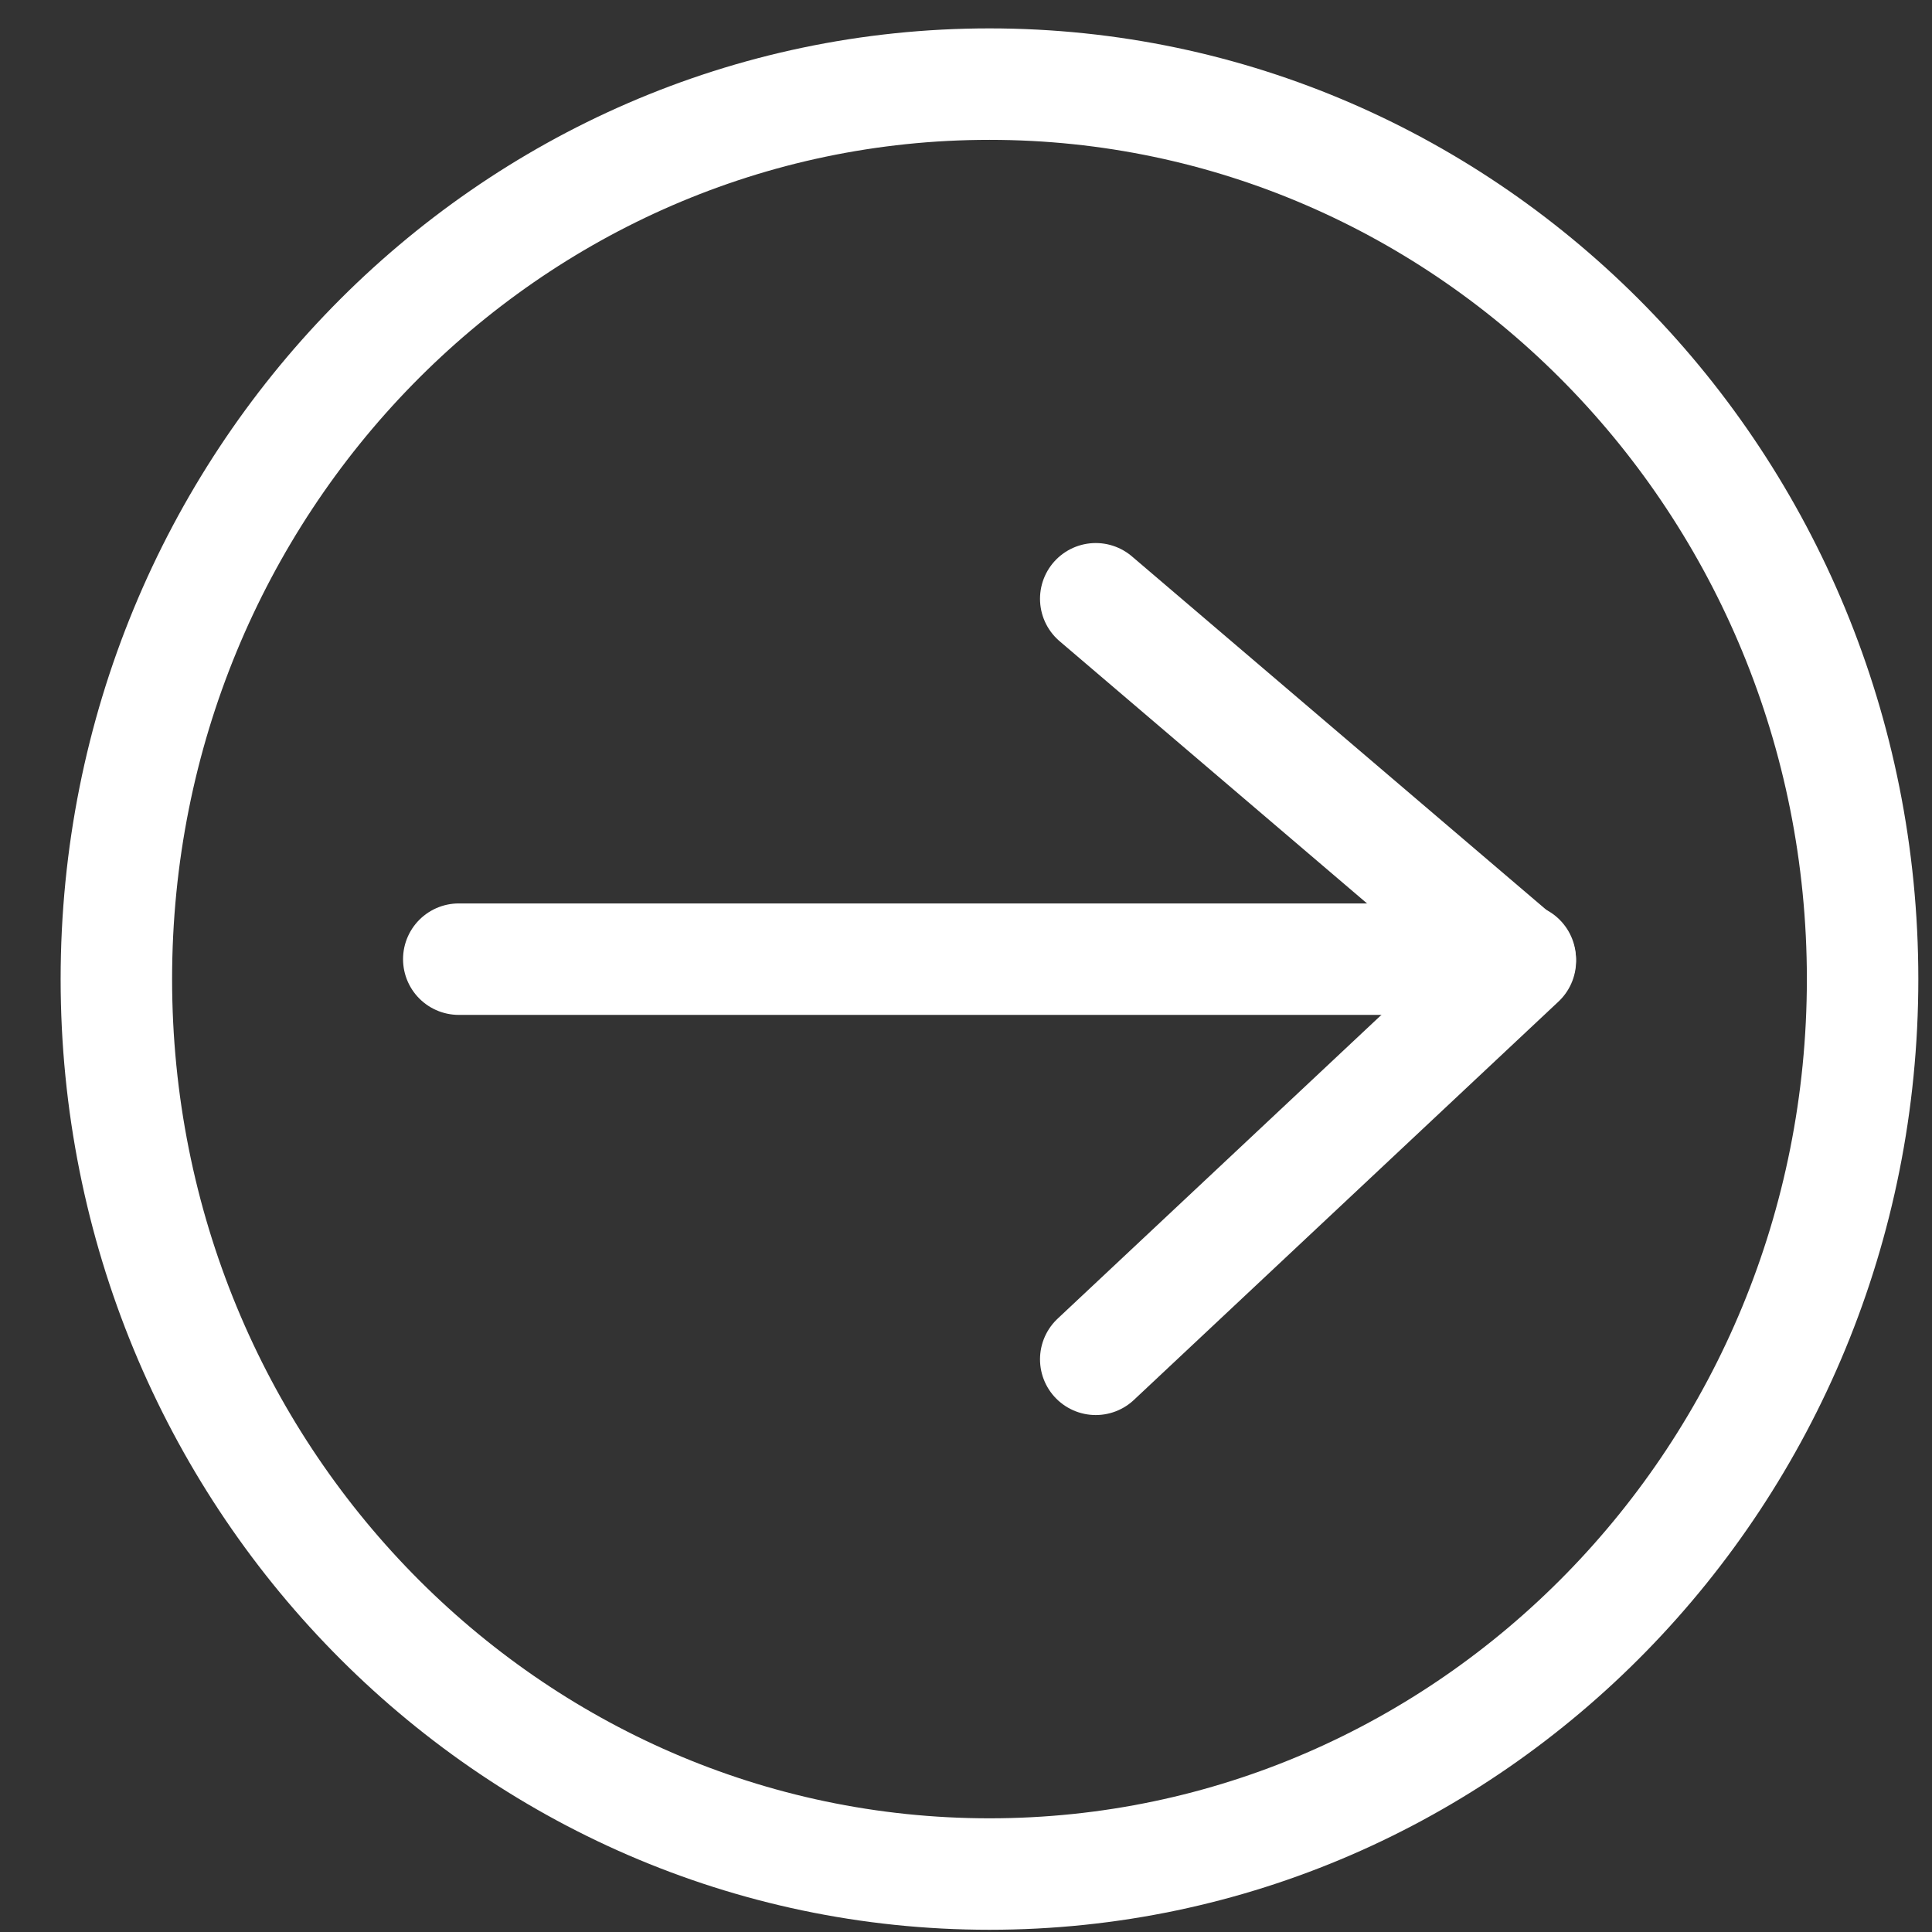
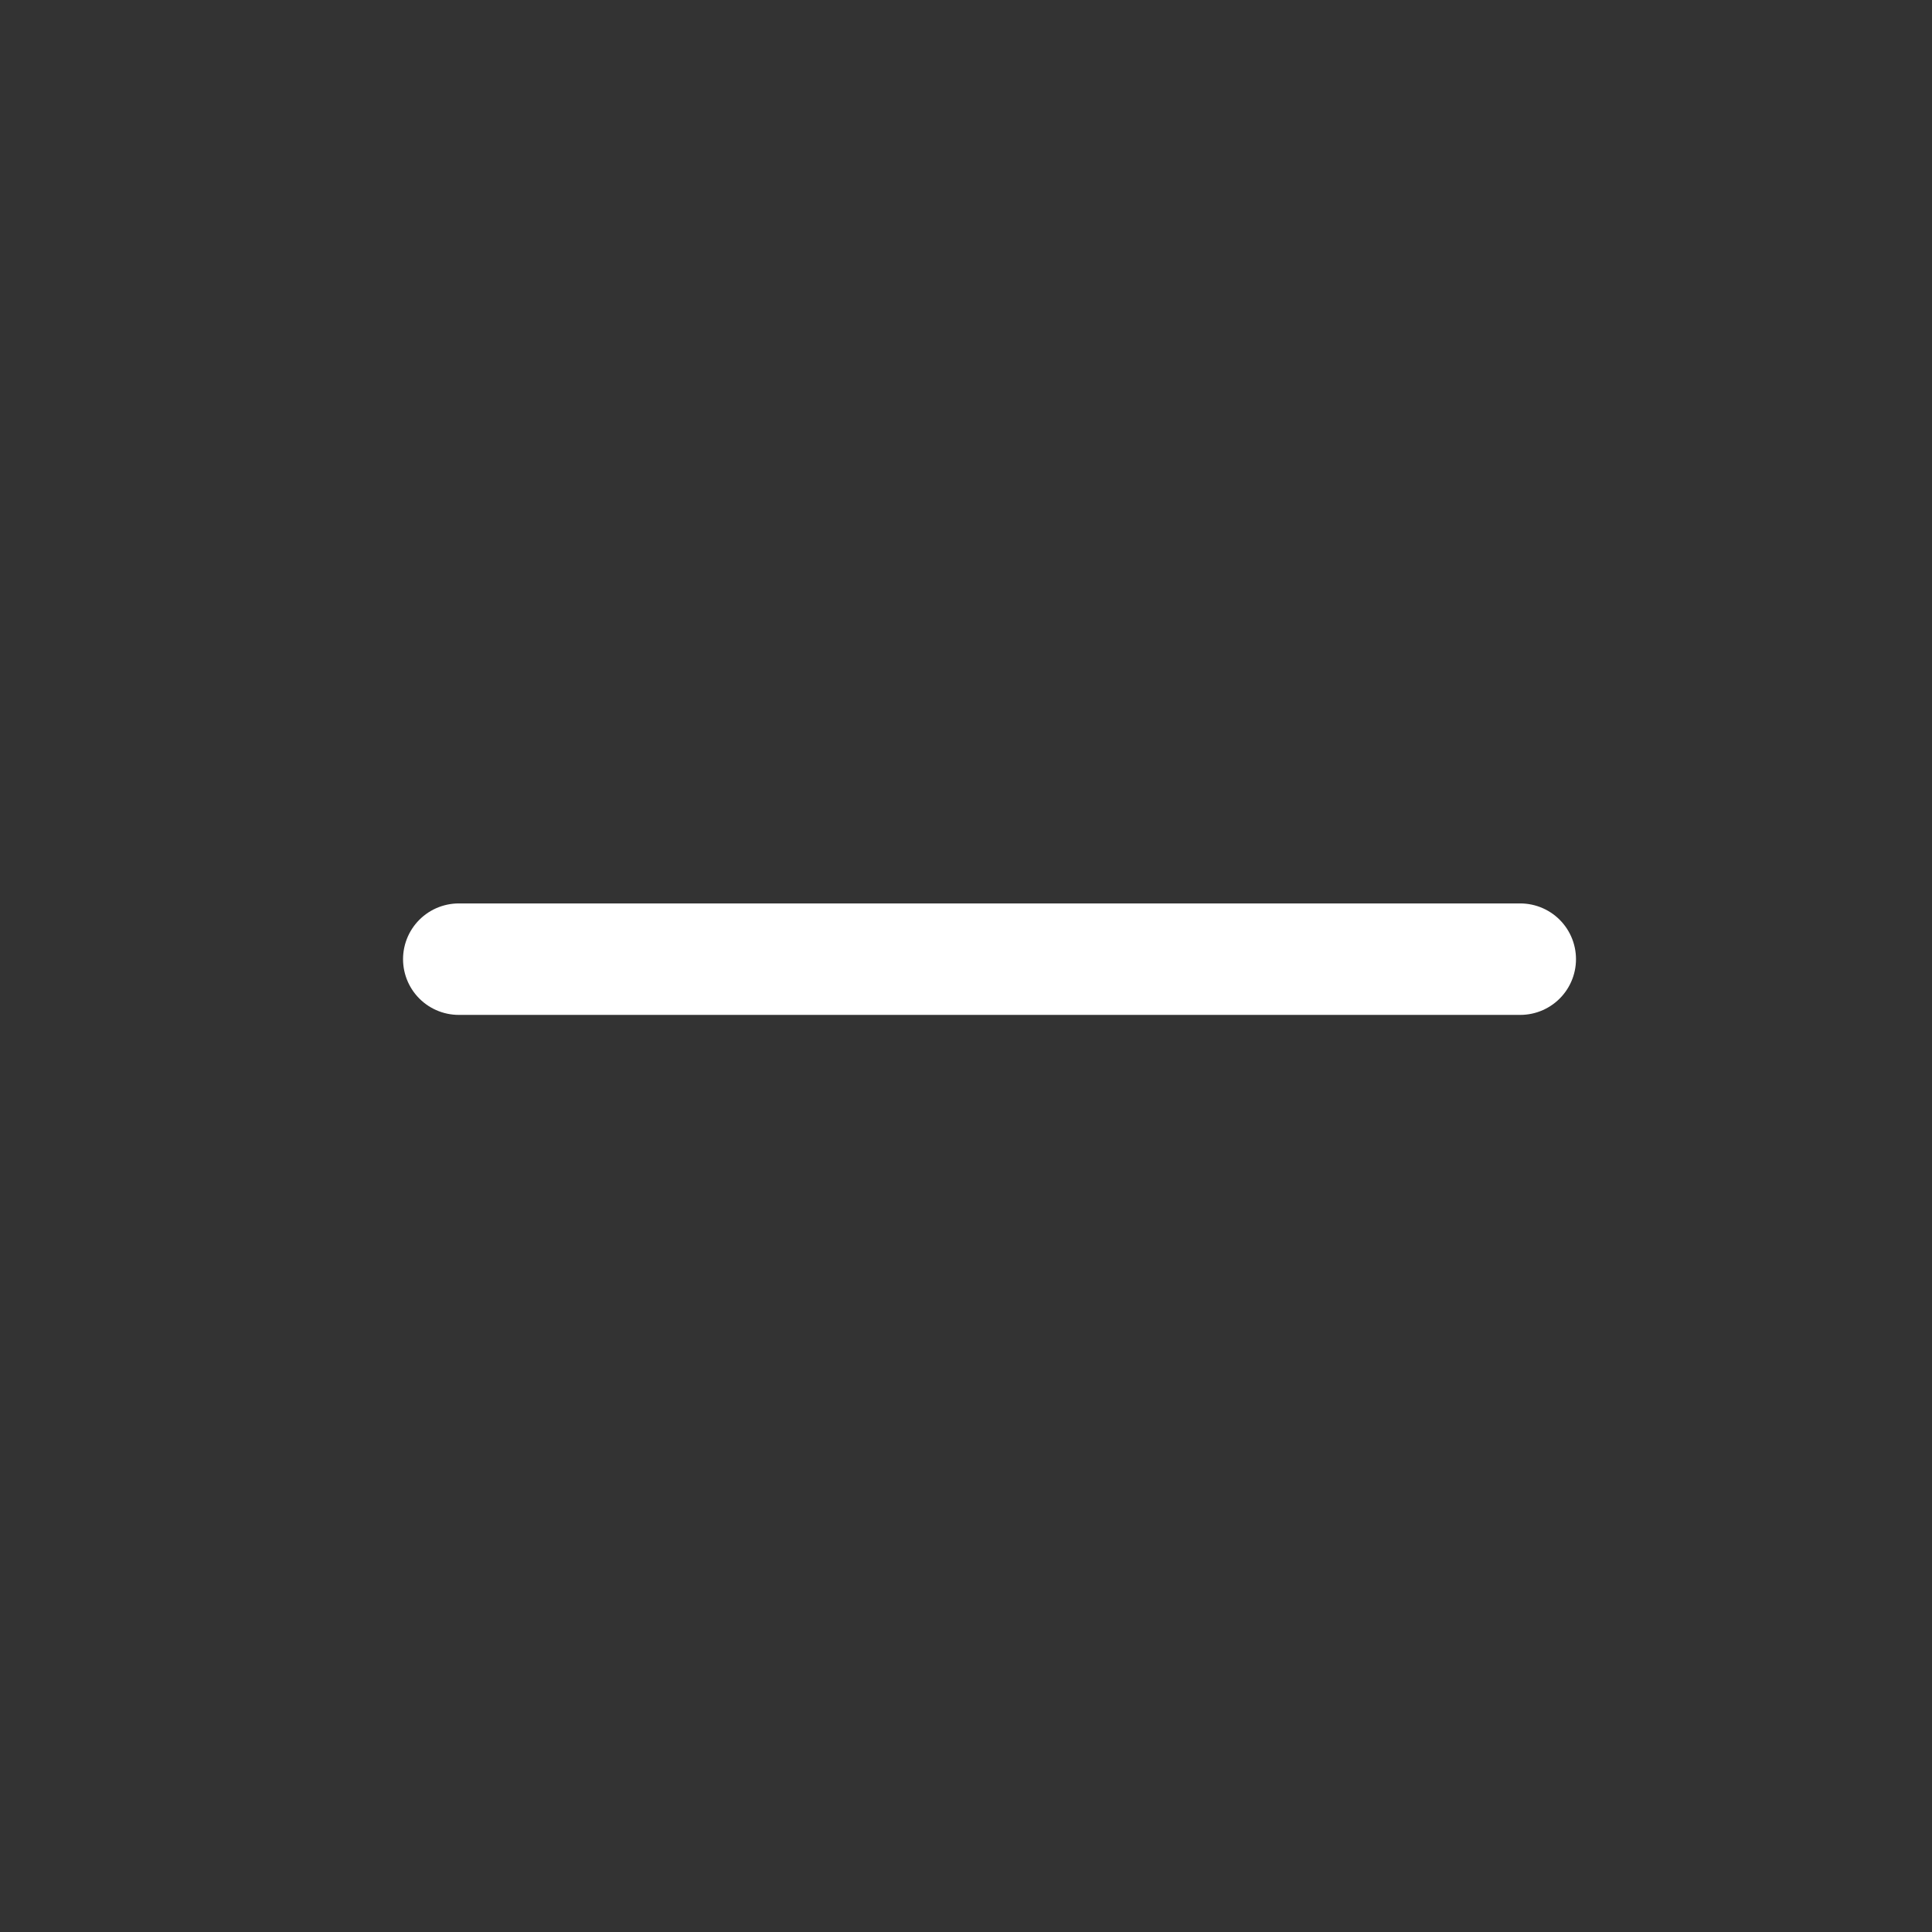
<svg xmlns="http://www.w3.org/2000/svg" width="26" height="26" viewBox="0 0 26 26" fill="none">
  <rect x="0" y="0" width="26" height="26" fill="#333333" stroke="none" />
-   <path d="M25.066 13.176C25.066 19.844 19.789 25.22 13.316 25.22C6.843 25.22 1.566 19.844 1.566 13.176C1.566 6.507 6.843 1.132 13.316 1.132C19.789 1.132 25.066 6.507 25.066 13.176Z" stroke="white" stroke-width="1.5" />
  <path d="M6.174 12.908L20.459 12.908" stroke="white" stroke-width="1.5" stroke-linecap="round" stroke-linejoin="round" />
-   <path d="M14.746 8.058L20.46 12.932L14.746 18.293" stroke="white" stroke-width="1.5" stroke-linecap="round" stroke-linejoin="round" />
</svg>